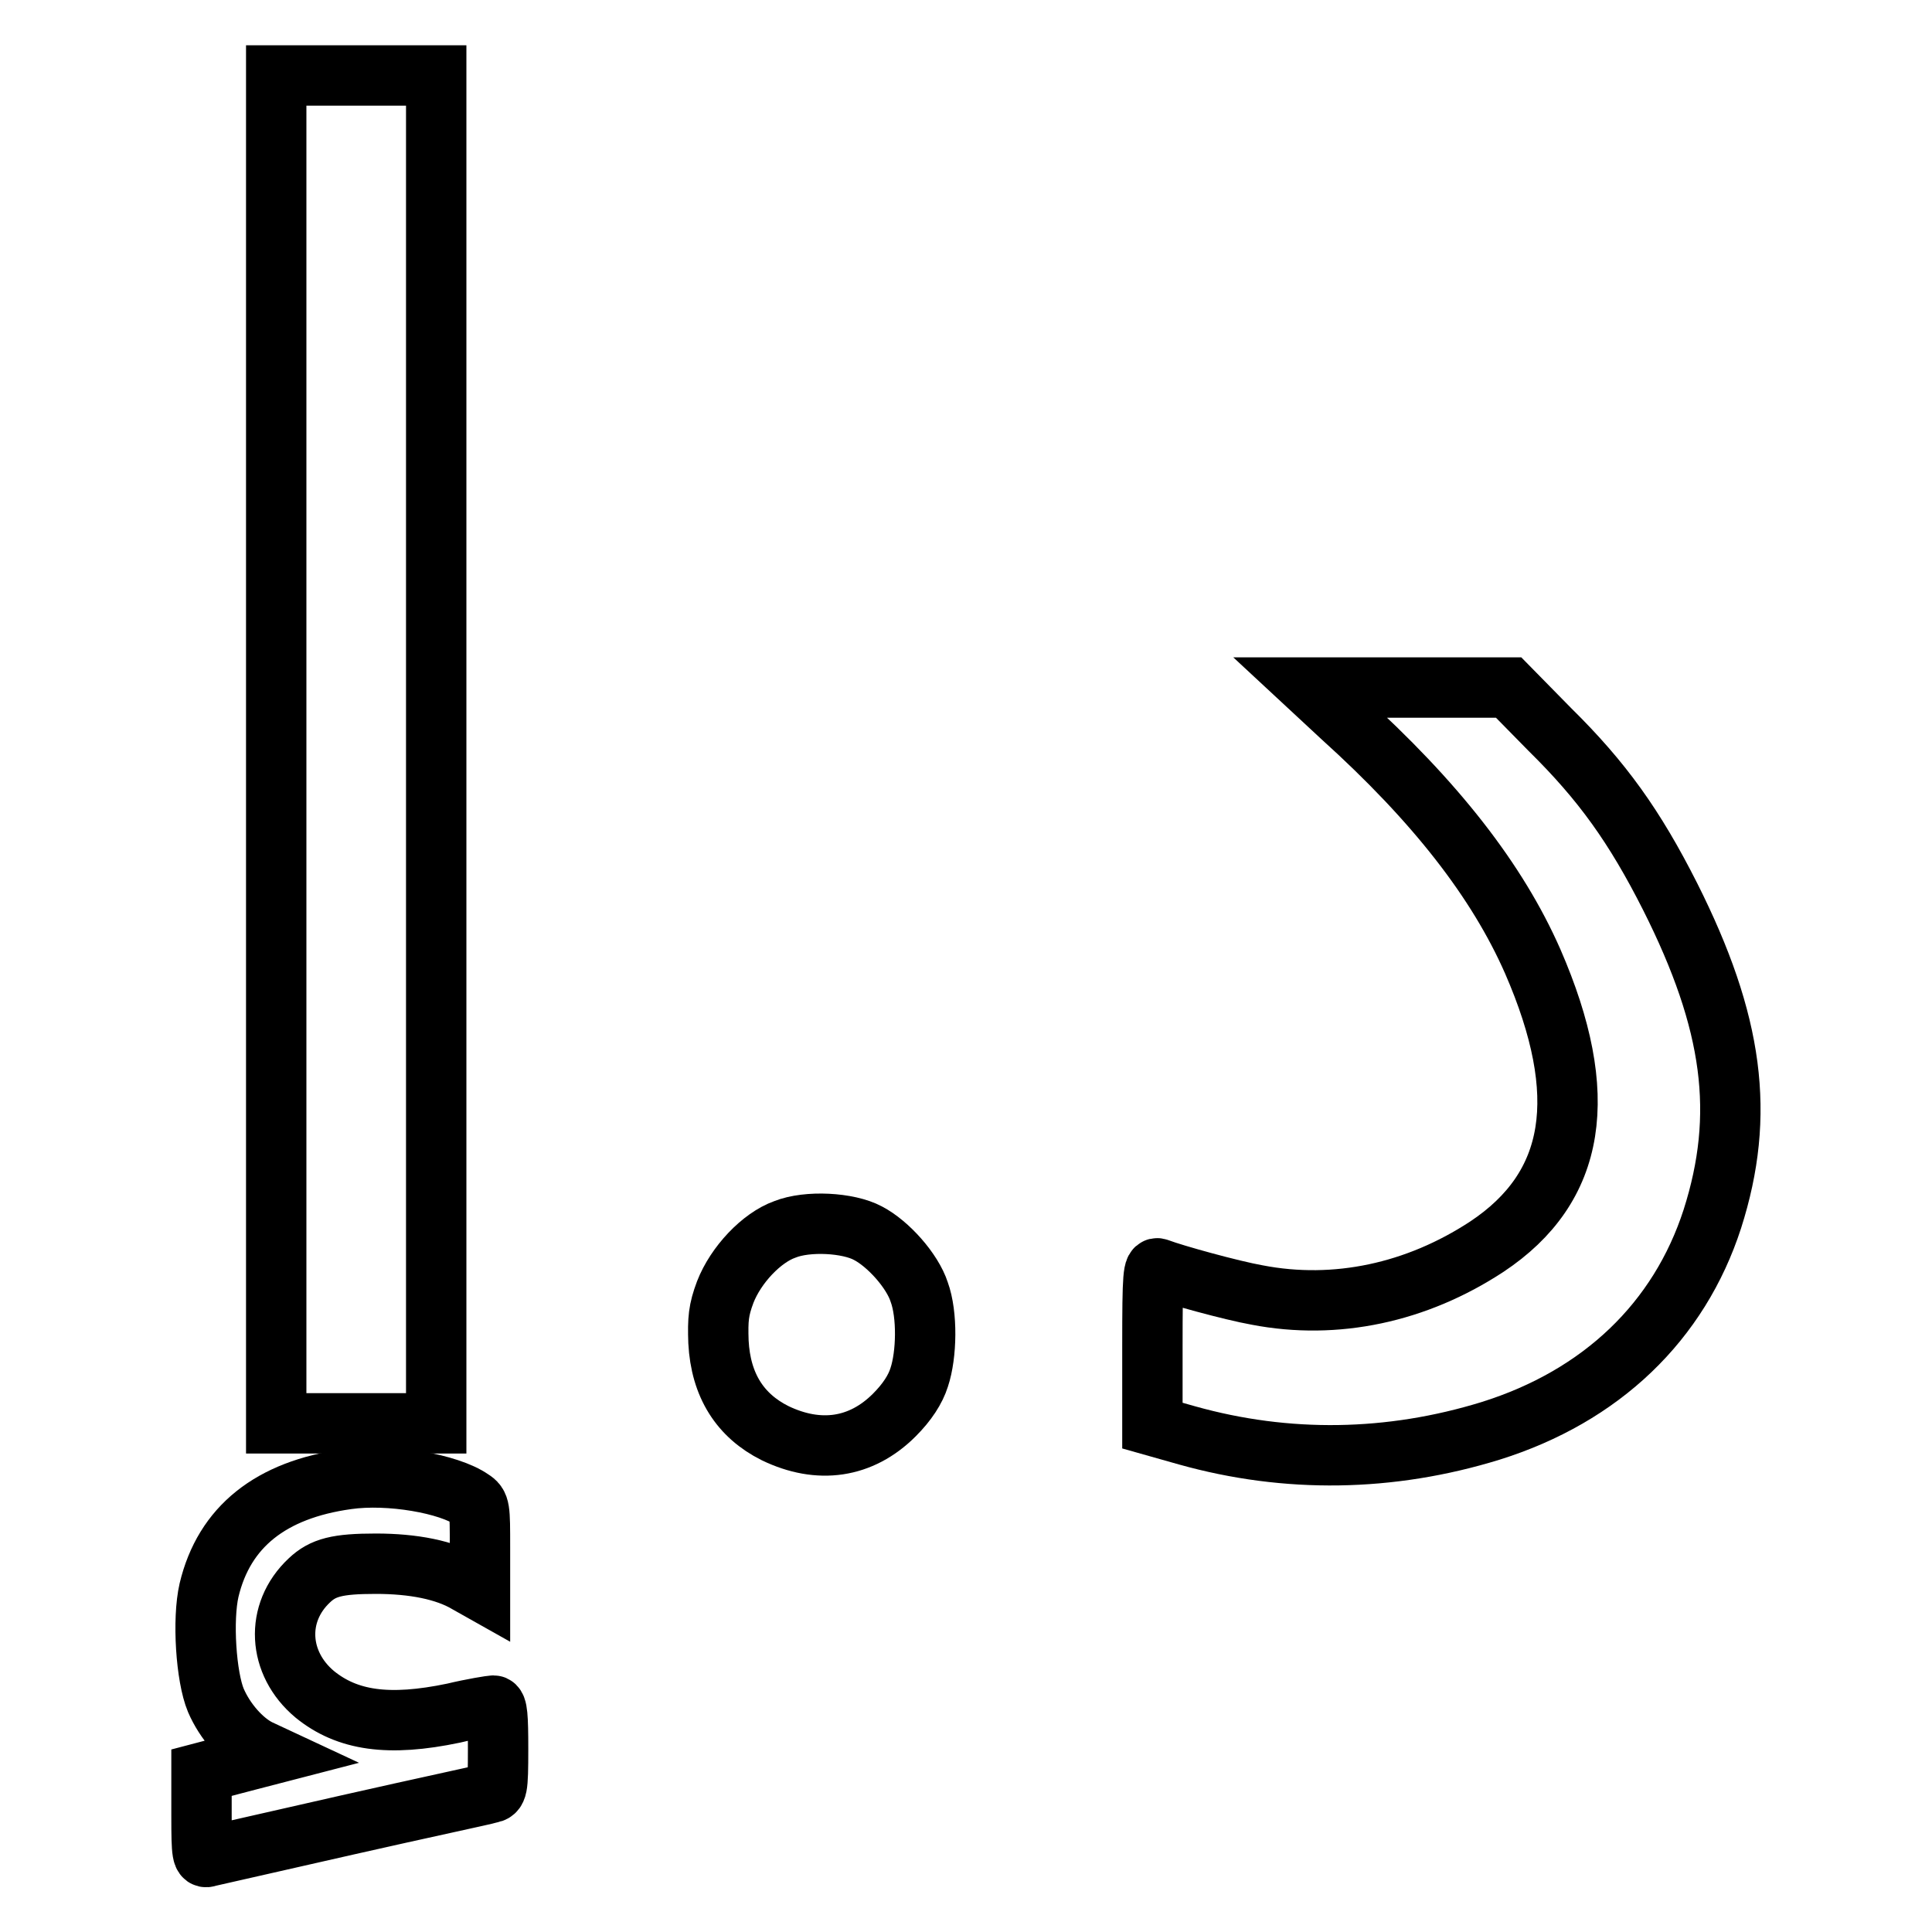
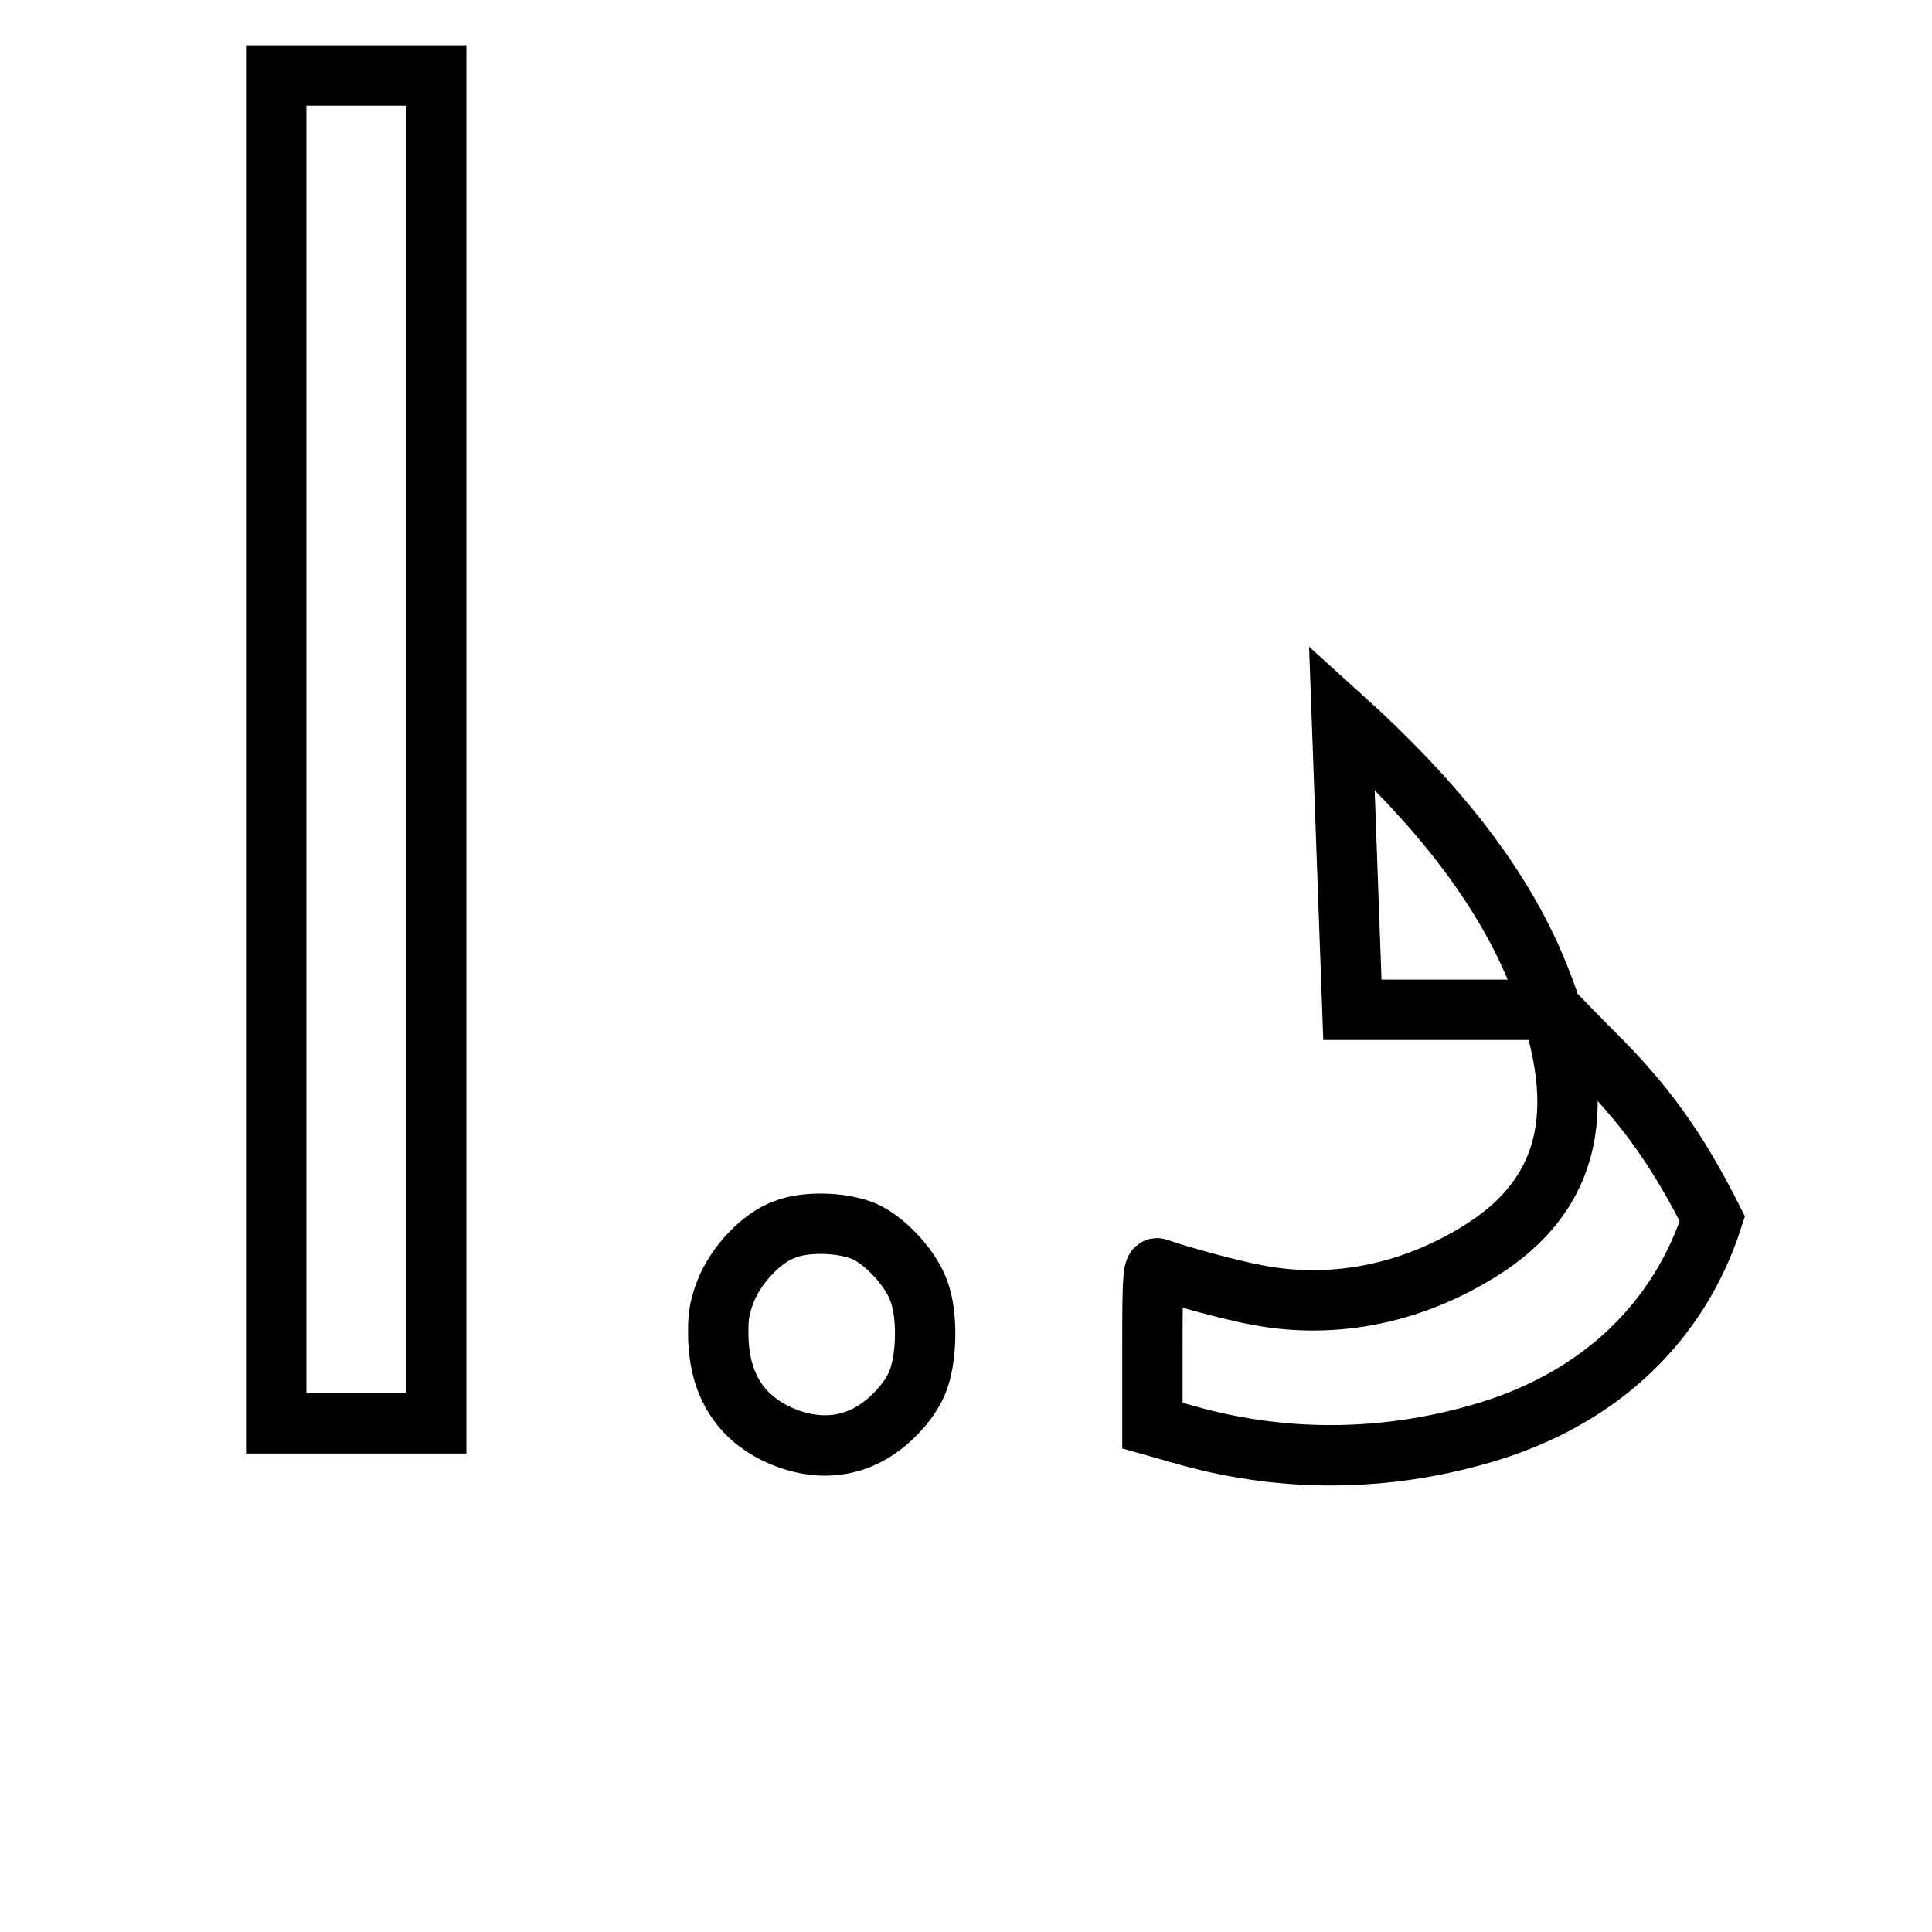
<svg xmlns="http://www.w3.org/2000/svg" version="1.1" x="0px" y="0px" viewBox="0 0 256 256" enable-background="new 0 0 256 256" xml:space="preserve">
  <g>
    <g>
      <g>
        <path stroke-width="8" fill-opacity="0" stroke="#000000" d="M36.6,99.3v89.3h10.6h10.6V99.3V10H47.2H36.6V99.3z" />
-         <path stroke-width="8" fill-opacity="0" stroke="#000000" d="M177.8,95c12.4,11.2,20.6,21.7,25.3,32.4c7.7,17.7,5.8,29.9-6.1,37.8c-9.3,6.1-20,8.4-30.4,6.4c-3.4-0.6-11-2.7-13.1-3.5c-0.7-0.3-0.8,0.7-0.8,10.3v10.5l4.6,1.3c13.2,3.7,26.9,3.5,40.2-0.6c14.7-4.6,25-14.5,29.4-28.1c4.4-13.8,2.8-26-5.6-42.7c-4.7-9.3-9-15.3-15.9-22.1l-5.5-5.6h-13.2h-13.1L177.8,95z" />
+         <path stroke-width="8" fill-opacity="0" stroke="#000000" d="M177.8,95c12.4,11.2,20.6,21.7,25.3,32.4c7.7,17.7,5.8,29.9-6.1,37.8c-9.3,6.1-20,8.4-30.4,6.4c-3.4-0.6-11-2.7-13.1-3.5c-0.7-0.3-0.8,0.7-0.8,10.3v10.5l4.6,1.3c13.2,3.7,26.9,3.5,40.2-0.6c14.7-4.6,25-14.5,29.4-28.1c-4.7-9.3-9-15.3-15.9-22.1l-5.5-5.6h-13.2h-13.1L177.8,95z" />
        <path stroke-width="8" fill-opacity="0" stroke="#000000" d="M104,162.9c-3.1,1.1-6.5,4.7-7.9,8.3c-0.9,2.4-1,3.6-0.9,6.6c0.3,5.8,2.9,9.8,7.5,12.1c5.8,2.8,11.4,2,15.8-2.4c1.7-1.7,2.8-3.4,3.3-5c1-3,1.1-8.3,0-11.3c-0.9-2.8-4.1-6.4-6.8-7.8C112.4,162,107,161.7,104,162.9z" />
-         <path stroke-width="8" fill-opacity="0" stroke="#000000" d="M46,196c-10.1,1.4-16.3,6.3-18.3,14.7c-0.9,3.9-0.4,11.5,0.9,14.6c1.2,2.8,3.5,5.4,5.7,6.5l1.5,0.7l-2.7,0.7c-1.5,0.4-3.5,0.9-4.5,1.2l-1.9,0.5v5.7c0,5.2,0.1,5.7,0.9,5.4c0.4-0.1,8.8-2,18.5-4.2c9.7-2.2,18.2-4,18.8-4.2c1-0.2,1.1-0.4,1.1-5.9c0-4.2-0.1-5.7-0.6-5.7c-0.3,0-2.8,0.4-5.3,1c-8.6,1.8-14.1,1-18.4-2.5c-4.9-4.1-5.3-10.8-0.7-15.1c1.8-1.7,3.7-2.2,8.8-2.2c4.9,0,9.2,0.8,12.2,2.6l1.6,0.9v-5.6c0-5.3,0-5.7-1.1-6.4C59.5,196.6,51.6,195.2,46,196z" />
      </g>
    </g>
  </g>
</svg>